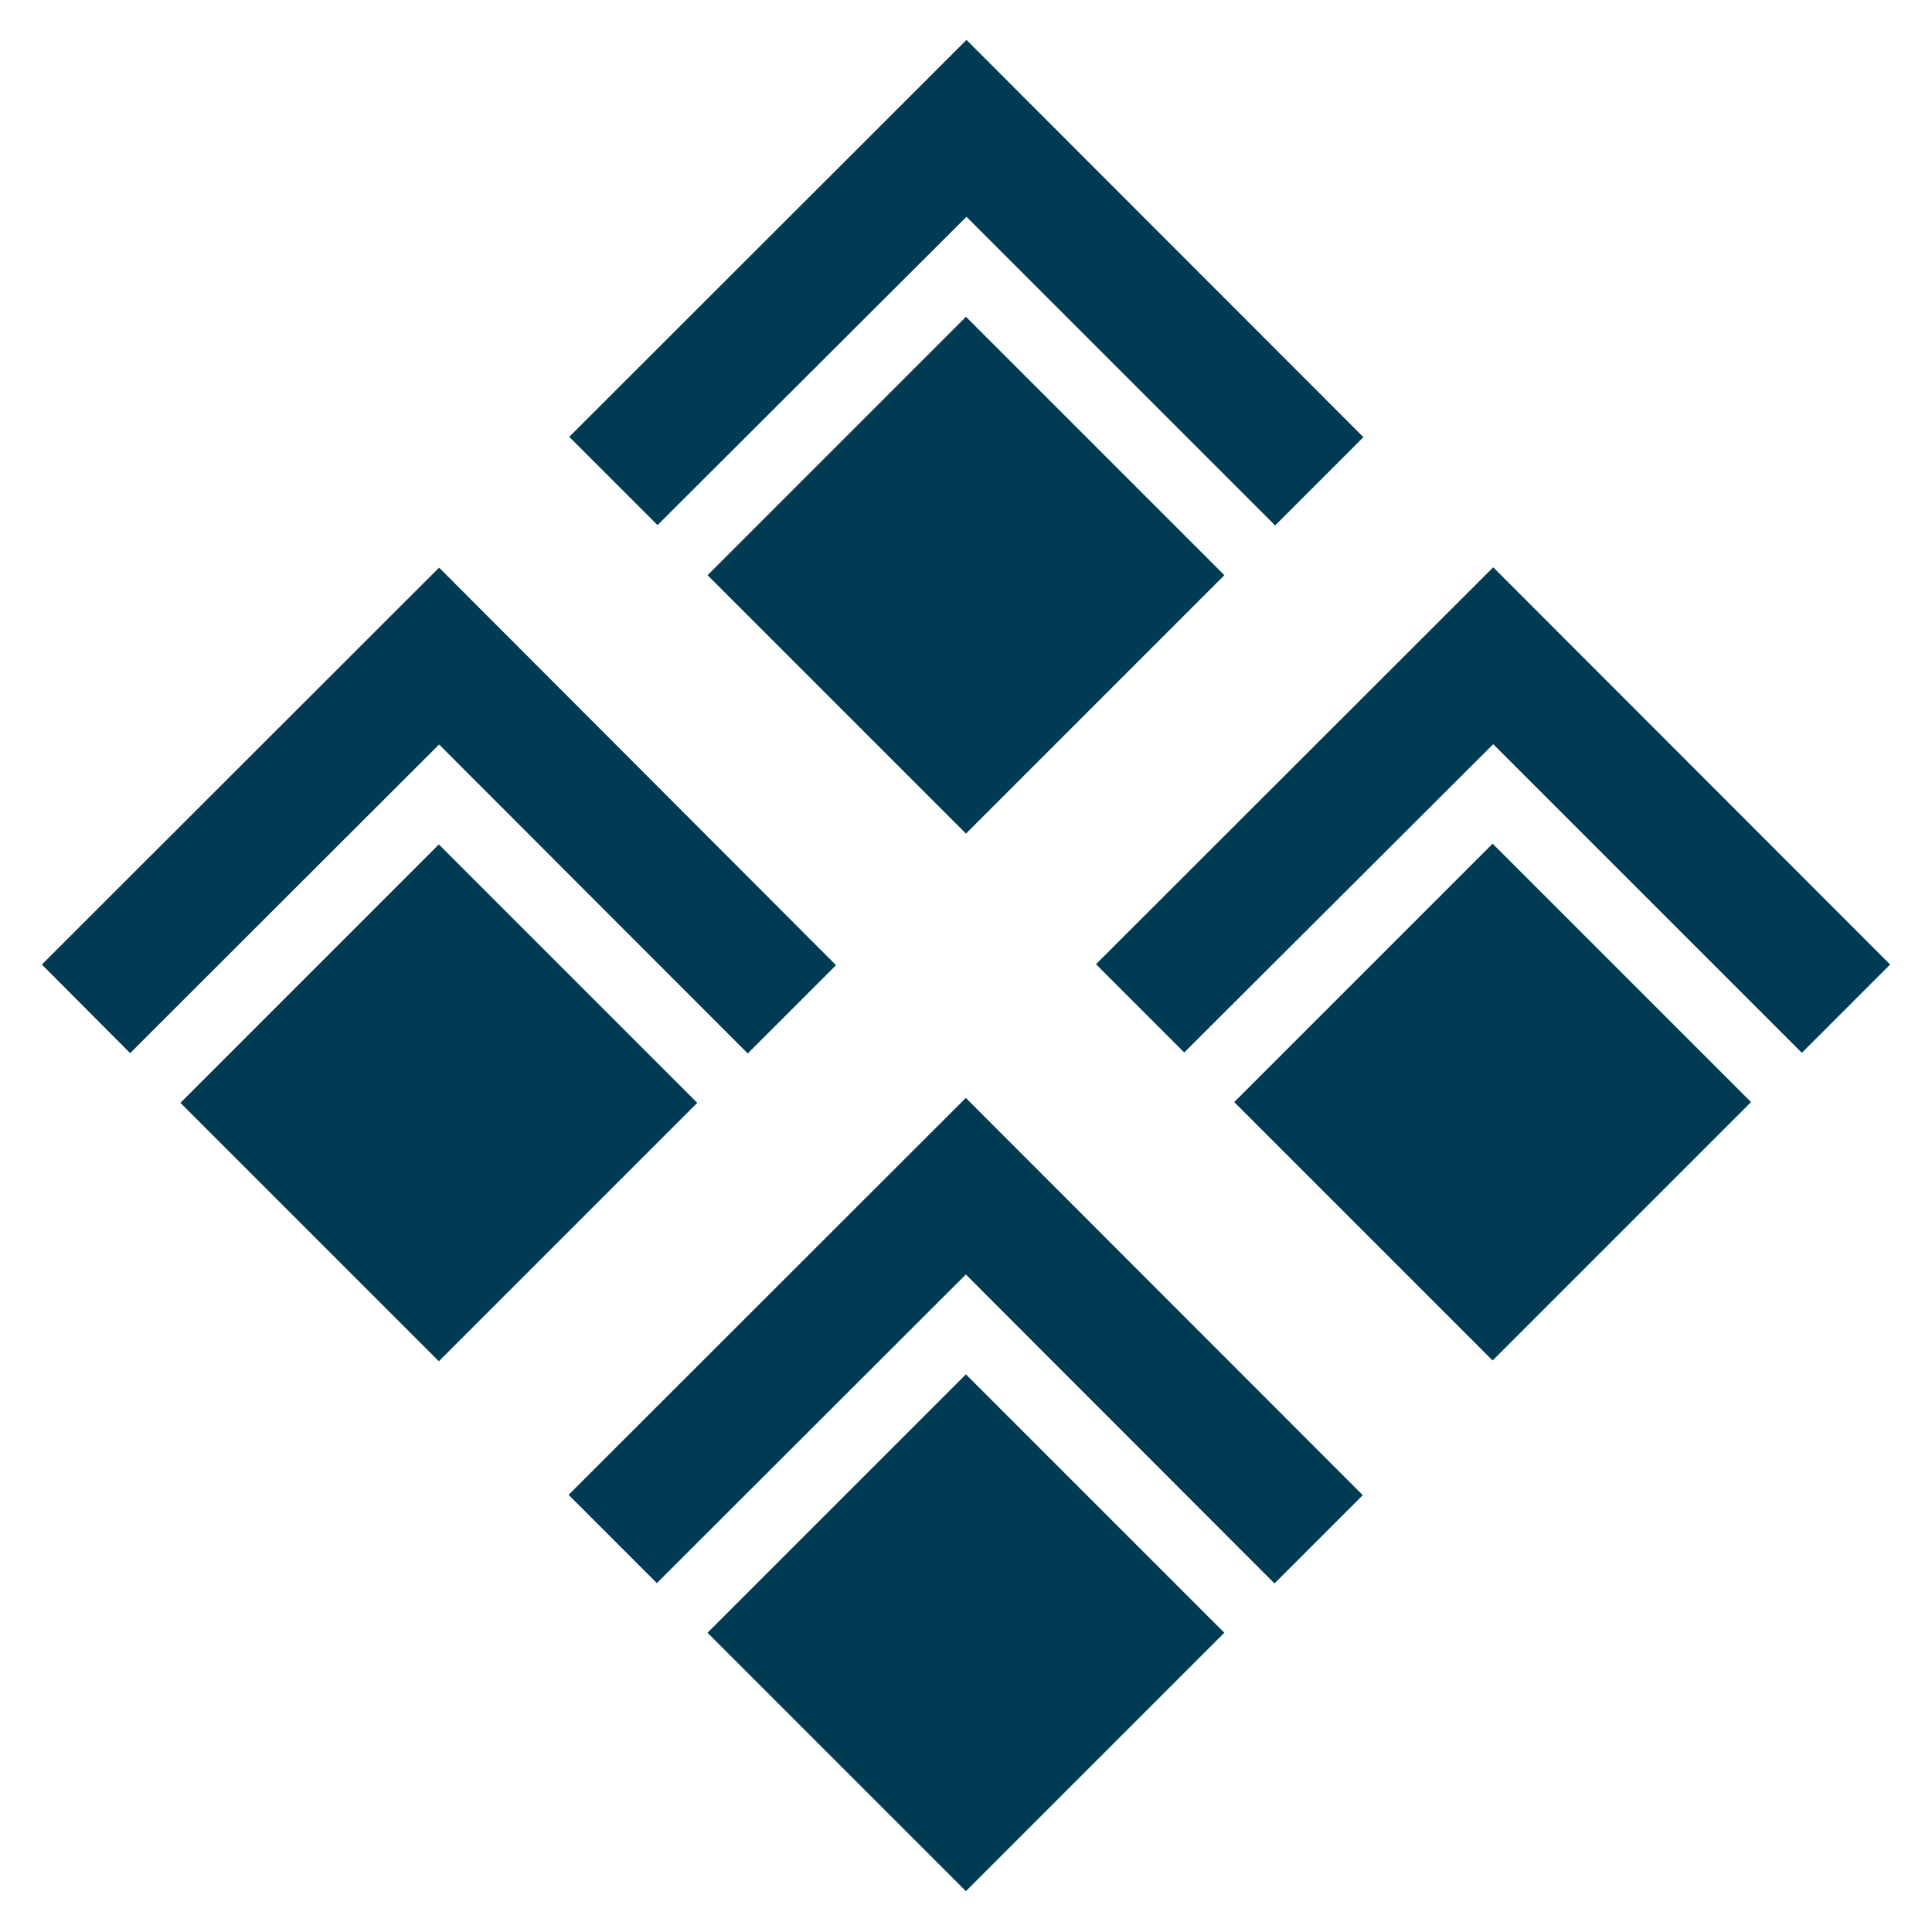
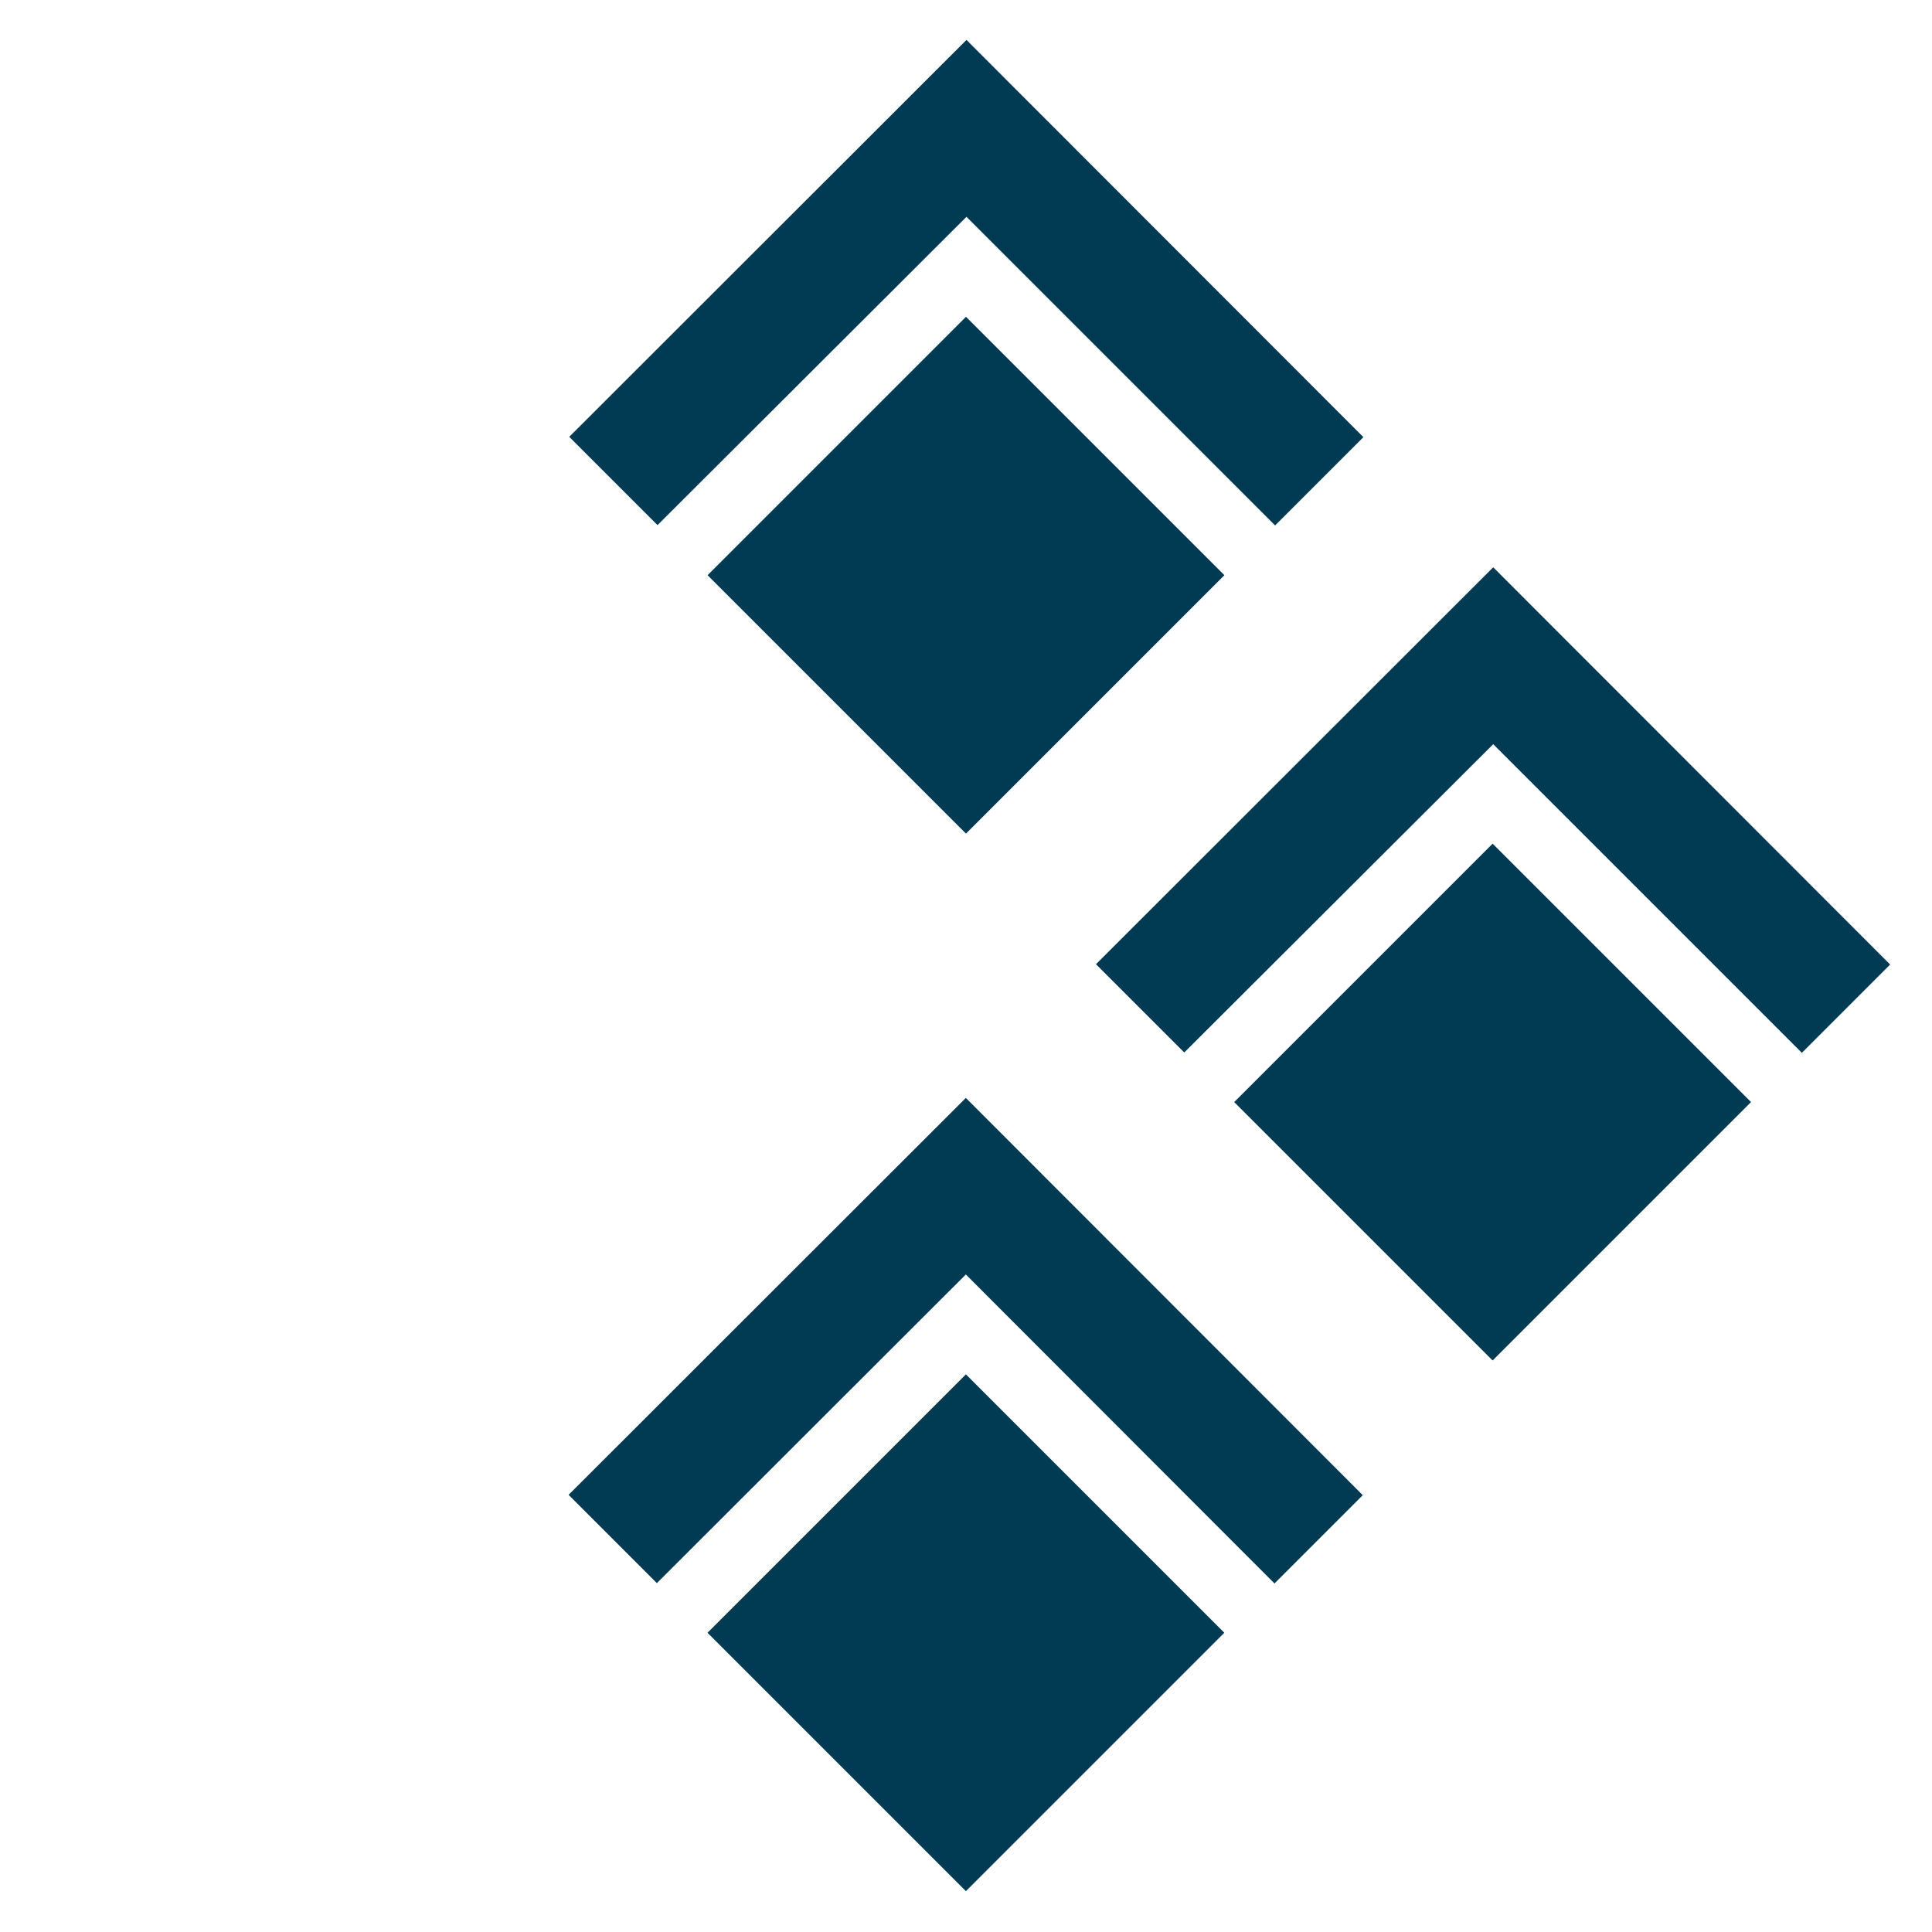
<svg xmlns="http://www.w3.org/2000/svg" id="Layer_1" data-name="Layer 1" version="1.1" viewBox="0 0 595.3 595.3">
  <defs>
    <style>
      .cls-1 {
        fill: #003a53;
        stroke-width: 0px;
      }
    </style>
  </defs>
  <g>
    <rect class="cls-1" x="241.4" y="121.1" width="112.6" height="112.6" transform="translate(-38.3 262.3) rotate(-45)" />
    <polygon class="cls-1" points="297.8 66.8 392.9 161.9 420.1 134.7 297.8 12.3 175.4 134.6 202.6 161.8 297.8 66.8" />
  </g>
  <g>
    <rect class="cls-1" x="403.7" y="283.6" width="112.6" height="112.6" transform="translate(-105.7 424.5) rotate(-45)" />
    <polygon class="cls-1" points="460.1 229.3 555.2 324.4 582.4 297.2 460.1 174.8 337.7 297.1 364.9 324.3 460.1 229.3" />
  </g>
  <g>
    <rect class="cls-1" x="241.2" y="447.1" width="112.6" height="112.6" transform="translate(-268.7 357.5) rotate(-45)" />
    <polygon class="cls-1" points="297.6 392.7 392.7 487.9 419.9 460.7 297.6 338.3 175.2 460.6 202.4 487.8 297.6 392.7" />
  </g>
  <g>
-     <rect class="cls-1" x="78.9" y="283.7" width="112.6" height="112.6" transform="translate(-200.8 195) rotate(-45)" />
-     <polygon class="cls-1" points="135.3 229.4 230.4 324.6 257.6 297.4 135.3 174.9 12.9 297.2 40.1 324.5 135.3 229.4" />
-   </g>
+     </g>
</svg>